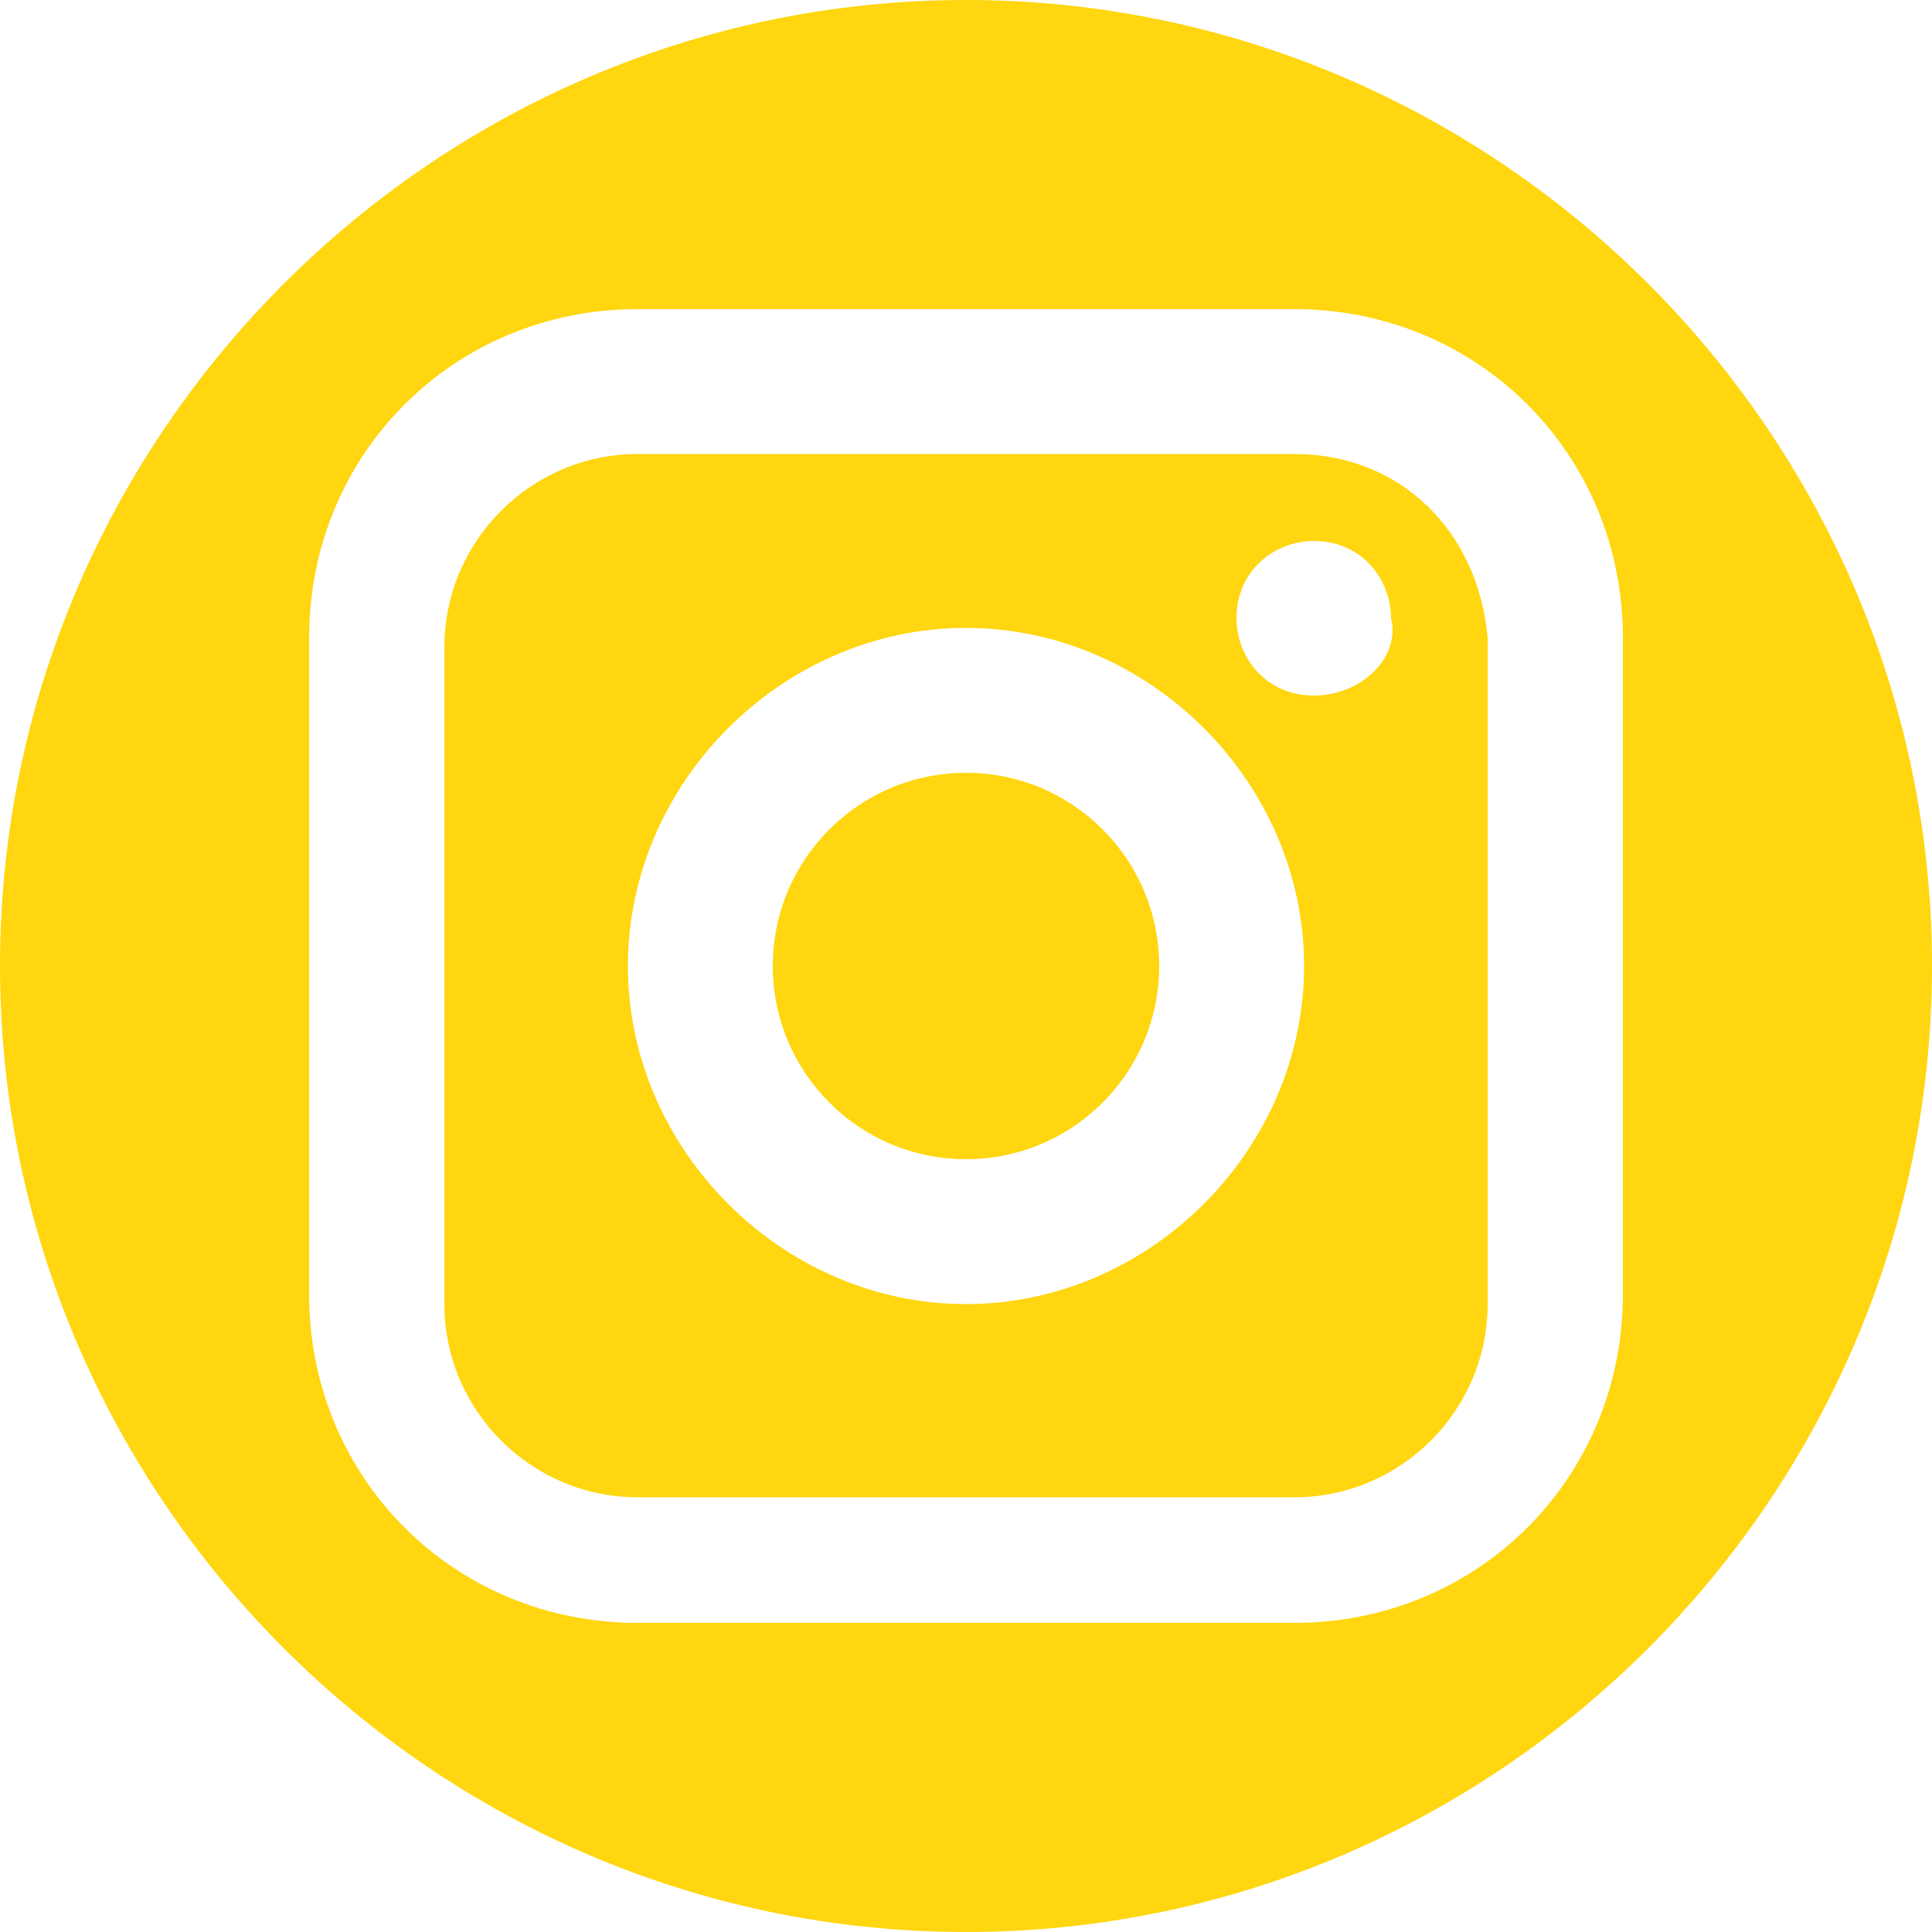
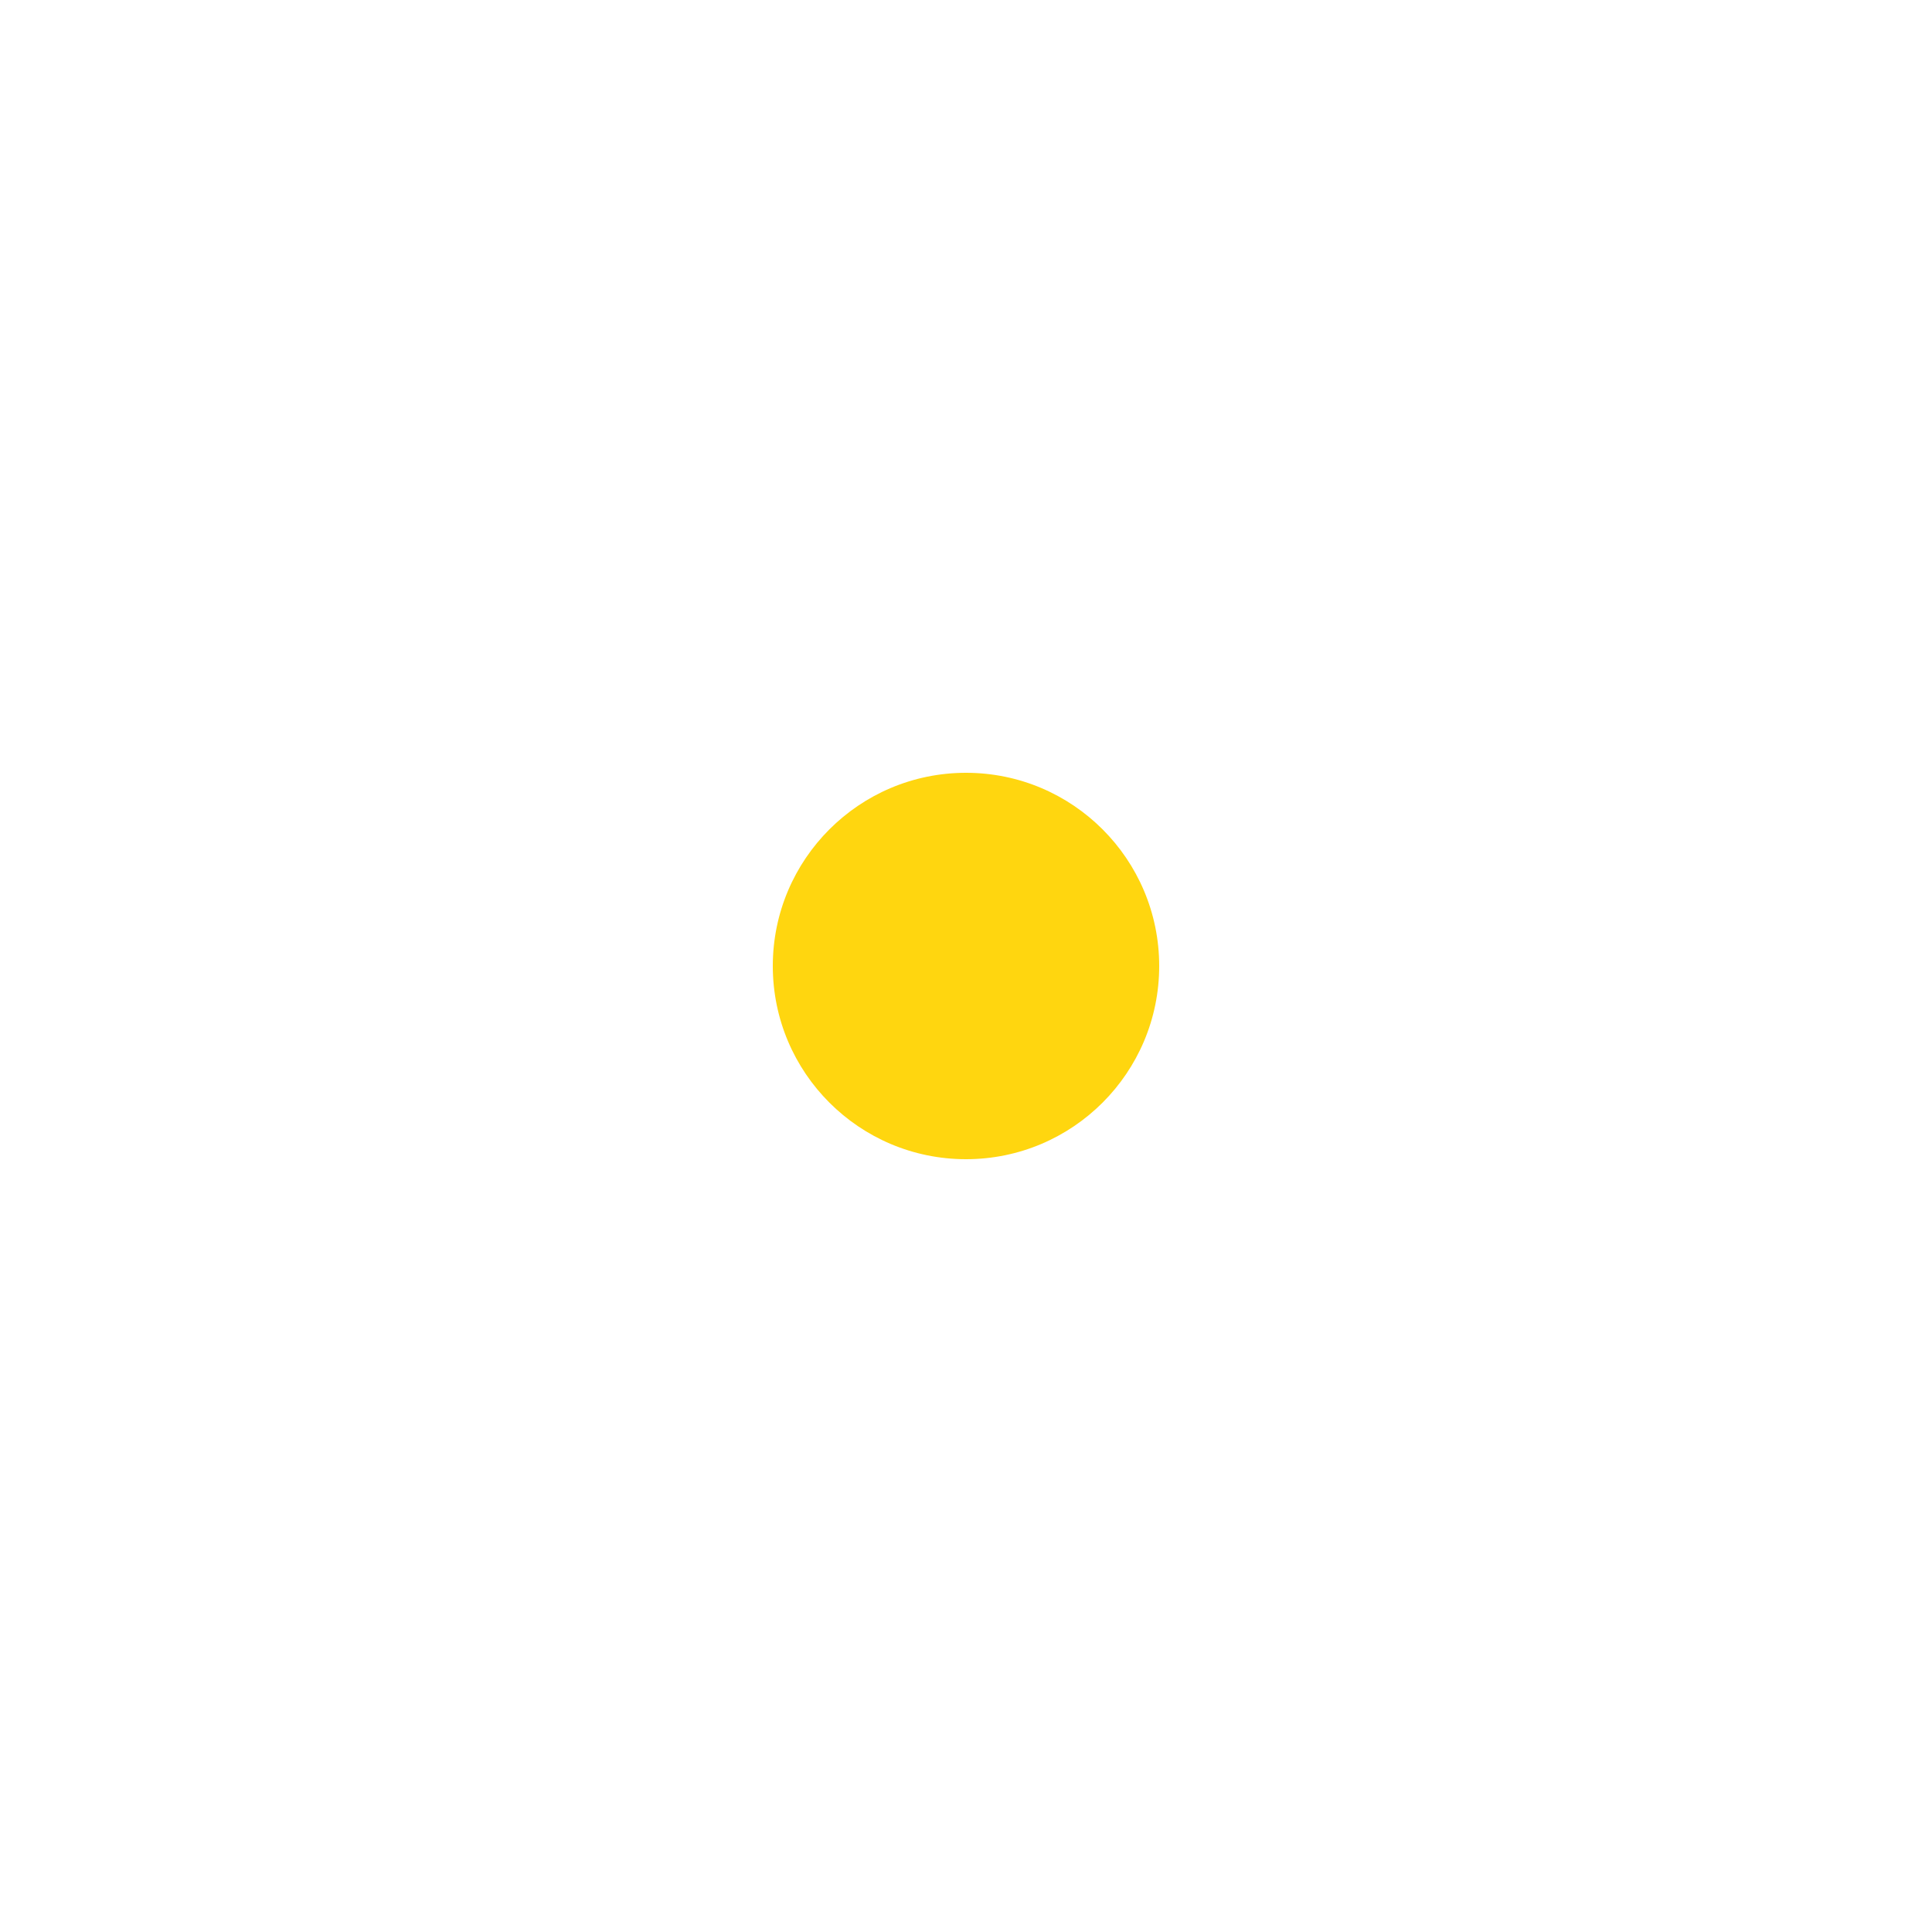
<svg xmlns="http://www.w3.org/2000/svg" version="1.1" id="Calque_1" x="0px" y="0px" viewBox="0 0 20 20" style="enable-background:new 0 0 20 20;" xml:space="preserve">
  <style type="text/css">
	.st0{fill:#FFD60F;}
</style>
  <g>
    <g>
      <circle class="st0" cx="10" cy="10" r="2" />
-       <path class="st0" d="M13.4,4.7H6.6c-1.1,0-2,0.9-2,2v6.8c0,1.1,0.9,2,2,2h6.8c1.1,0,2-0.9,2-2V6.6C15.3,5.5,14.5,4.7,13.4,4.7z     M10,13.5c-1.9,0-3.5-1.6-3.5-3.5c0-1.9,1.6-3.5,3.5-3.5c1.9,0,3.5,1.6,3.5,3.5C13.5,11.9,11.9,13.5,10,13.5z M13.6,7.2    c-0.5,0-0.8-0.4-0.8-0.8c0-0.5,0.4-0.8,0.8-0.8c0.5,0,0.8,0.4,0.8,0.8C14.5,6.8,14.1,7.2,13.6,7.2z" />
-       <path class="st0" d="M10,0C4.5,0,0,4.5,0,10c0,5.5,4.5,10,10,10c5.5,0,10-4.5,10-10C20,4.5,15.5,0,10,0z M16.8,13.4    c0,1.9-1.5,3.4-3.4,3.4H6.6c-1.9,0-3.4-1.5-3.4-3.4V6.6c0-1.9,1.5-3.4,3.4-3.4h6.8c1.9,0,3.4,1.5,3.4,3.4V13.4z" />
    </g>
  </g>
</svg>